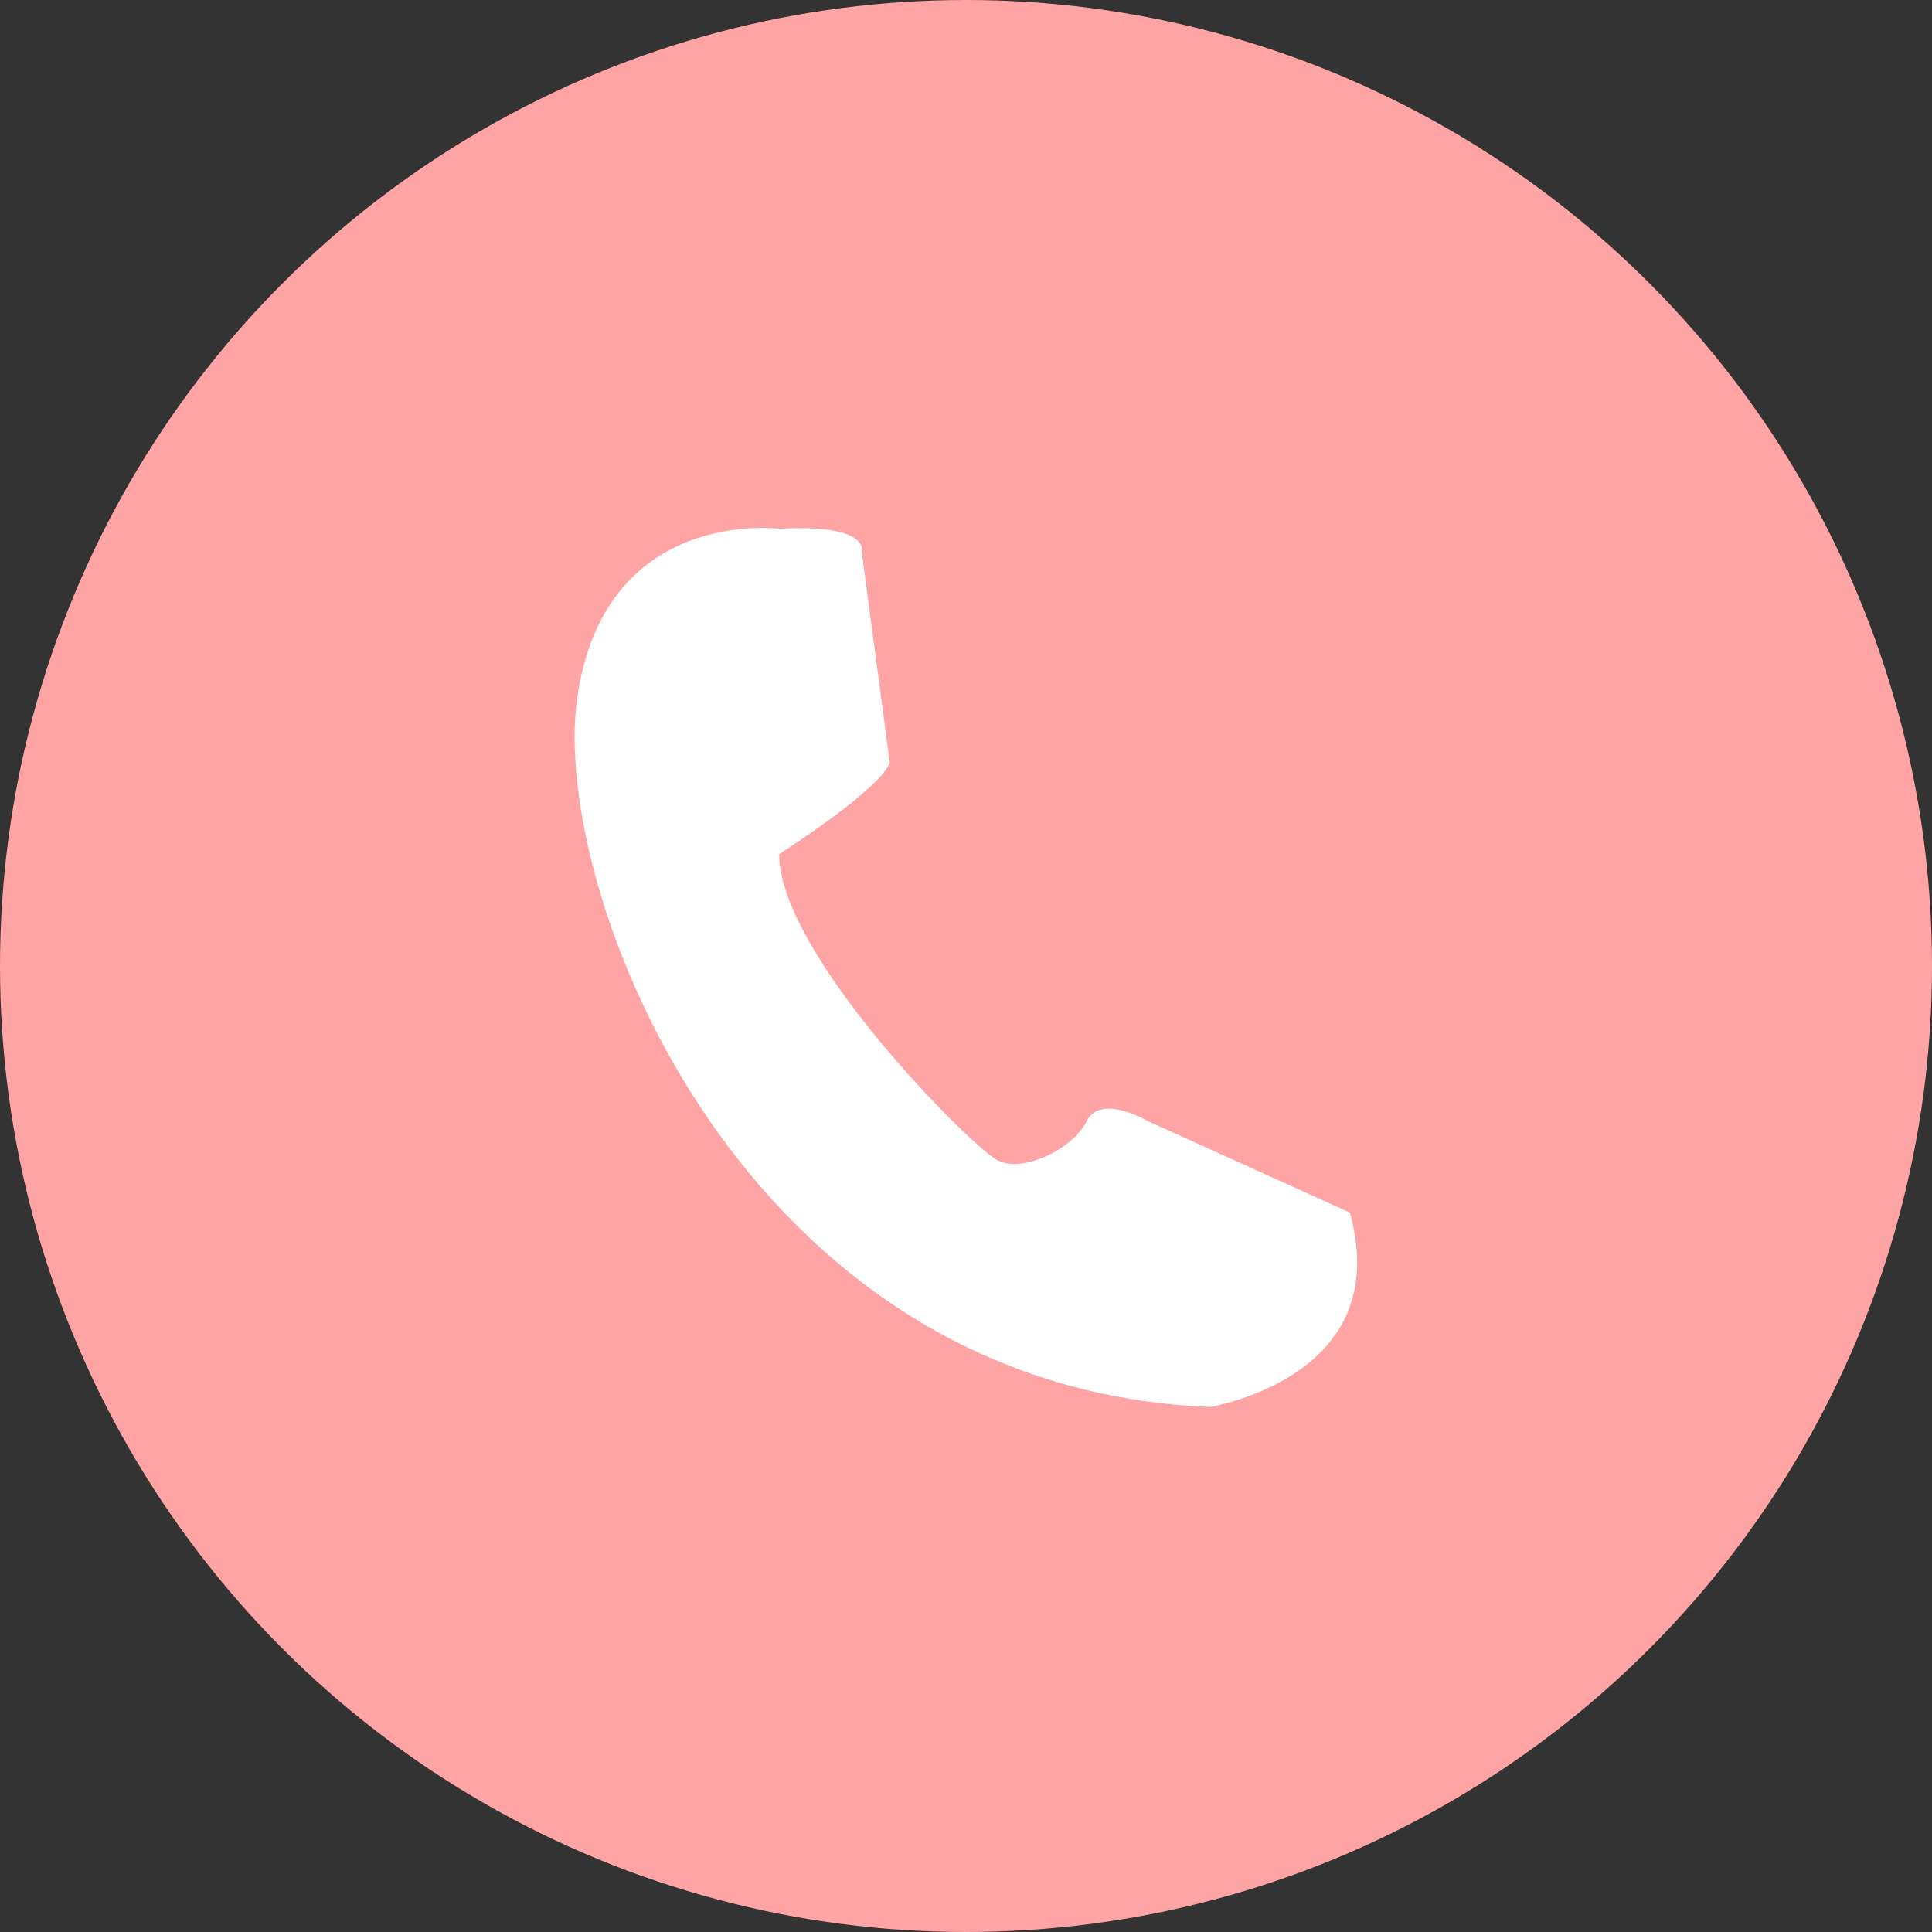
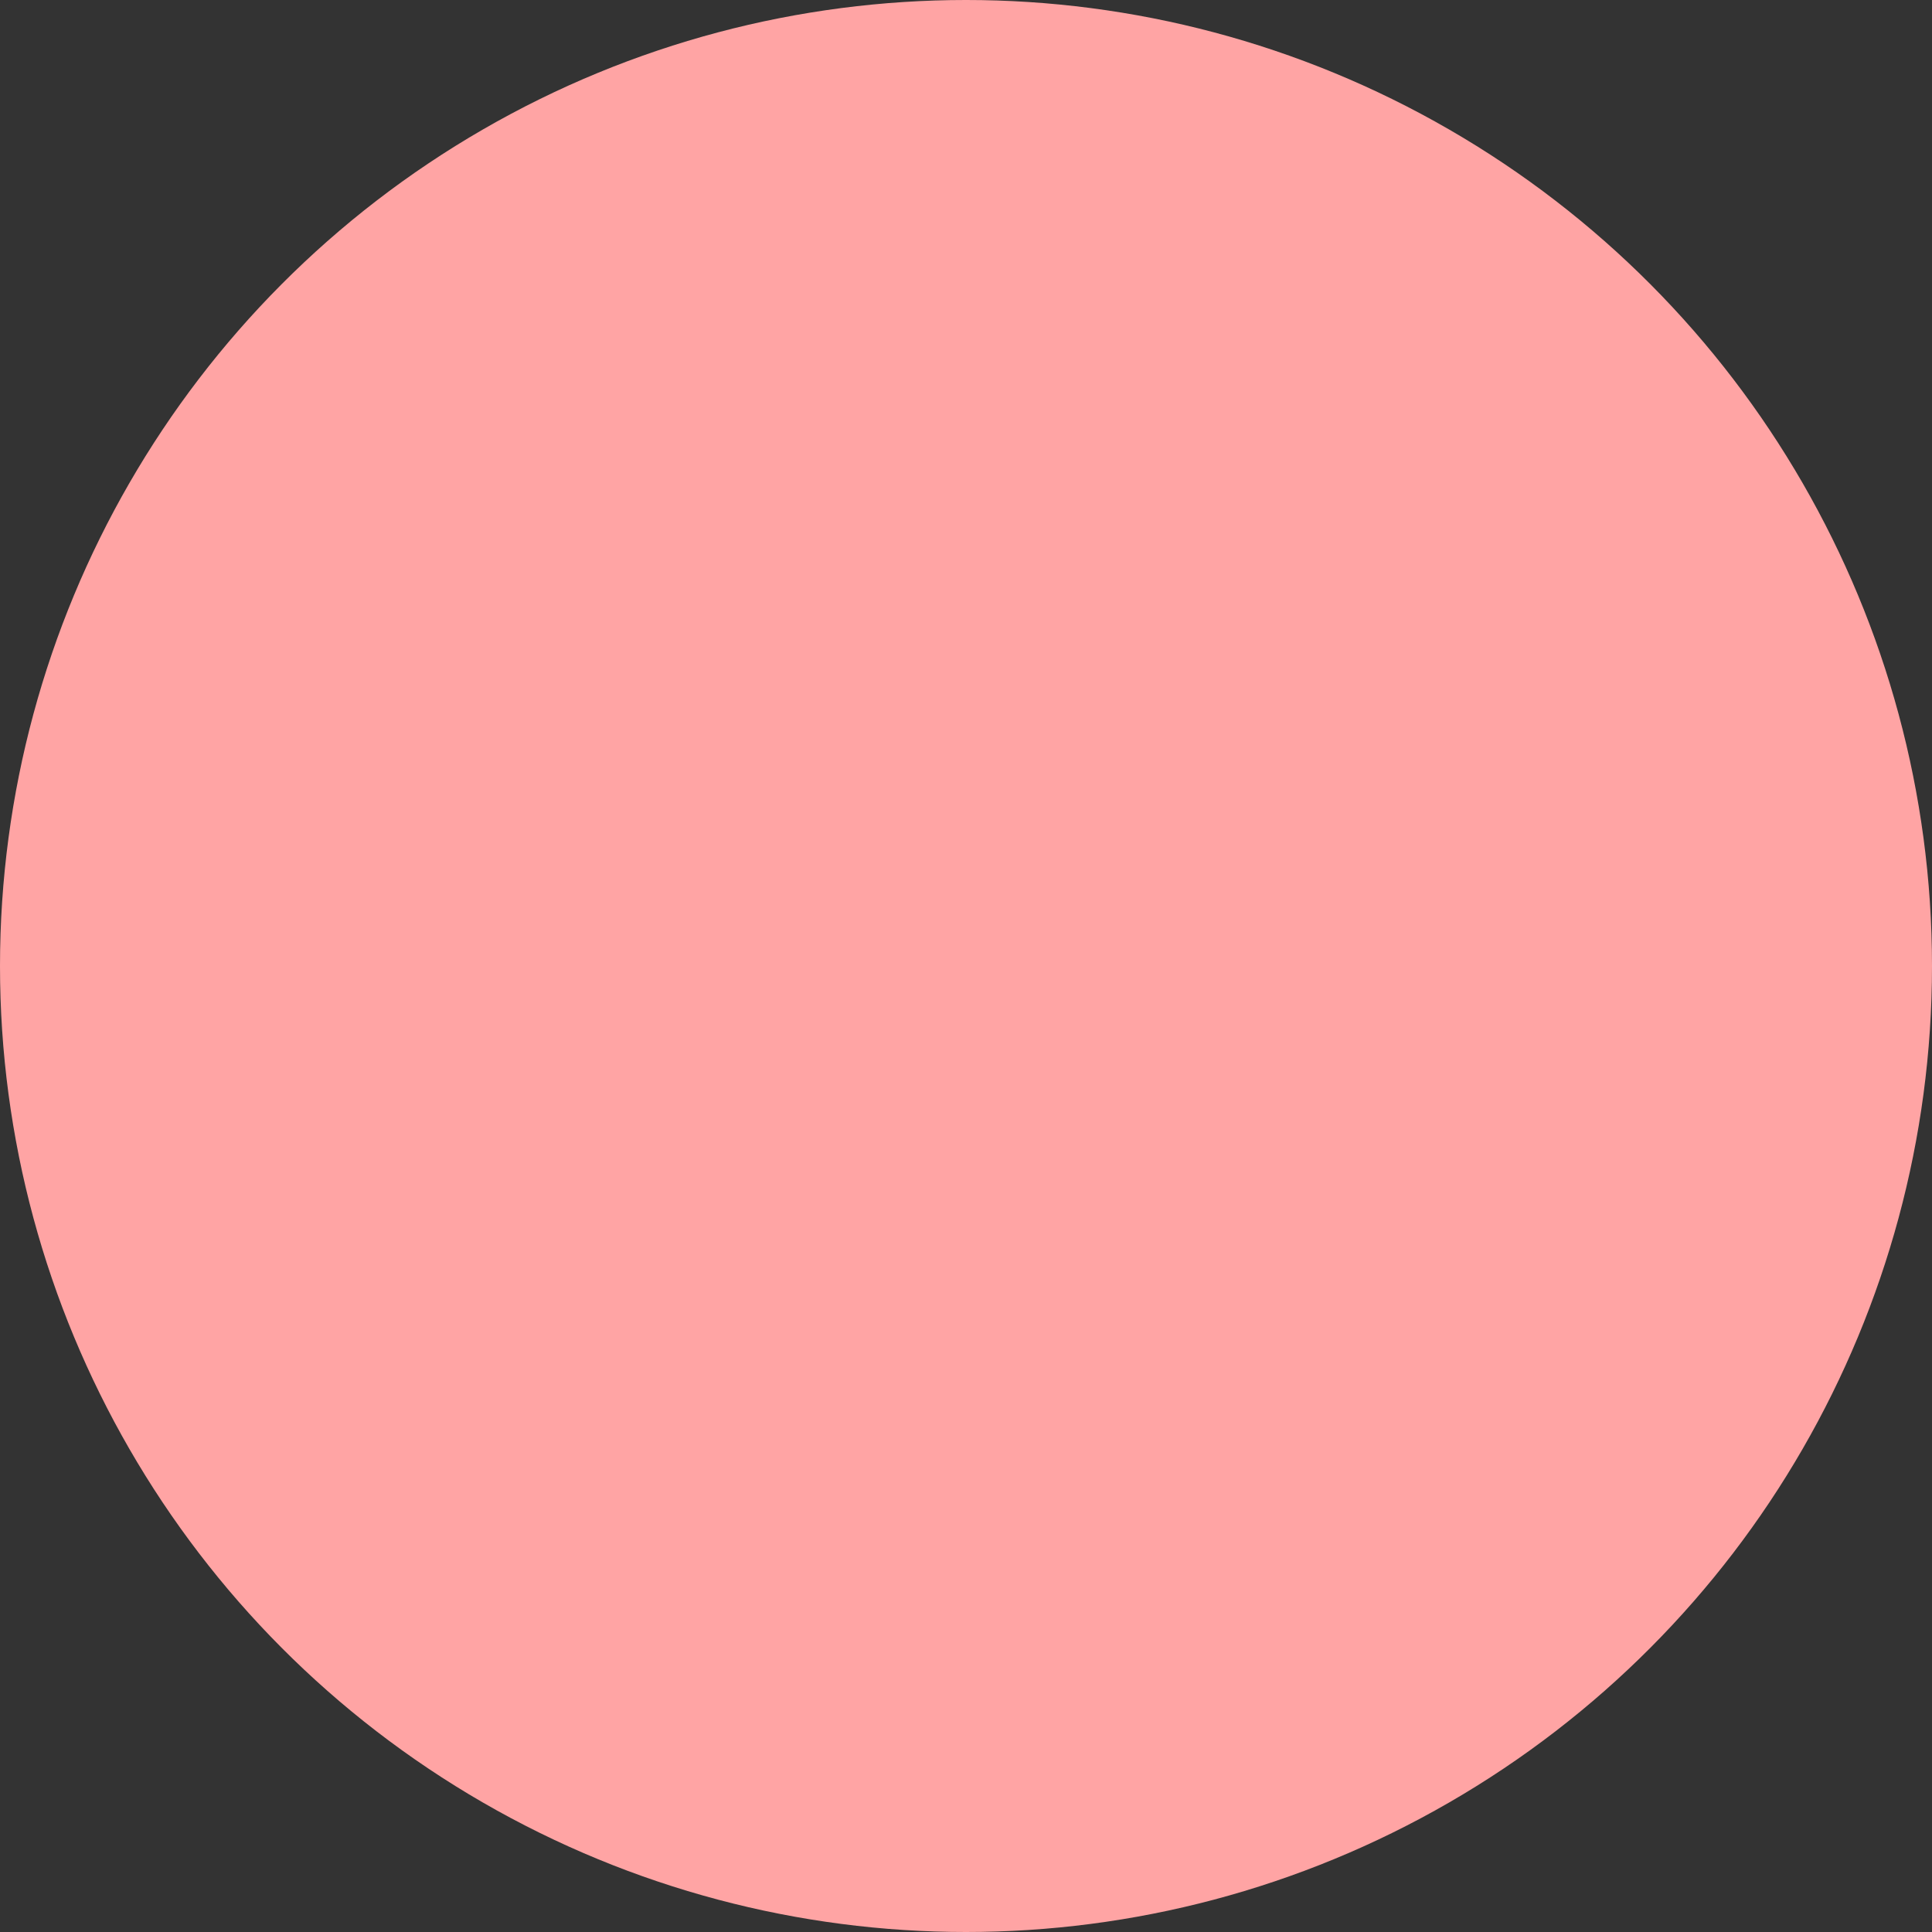
<svg xmlns="http://www.w3.org/2000/svg" id="Layer_1" x="0px" y="0px" viewBox="0 0 152 152" style="enable-background:new 0 0 152 152;" xml:space="preserve">
  <rect x="0" y="0" width="152" height="152" fill="#333333" stroke="none" />
  <style type="text/css">
	.st0{fill:#FFA4A4;}
	.st1{fill:#FFFFFF;}
</style>
  <circle class="st0" cx="76" cy="76" r="76" />
-   <path class="st1" d="M106.2,95.4l-15.9-7.2c0,0-3.7-2.2-4.8,0s-5,4.1-7,3.1S61.3,75.1,61.3,67.2c0,0,8-5.1,8.7-7.2l-2.2-16.6  c0,0,0.7-2.2-6.5-1.8c0,0-13.8-1.8-15.9,13.4s13,54.3,49.9,55.7C95.3,110.6,109.8,108.4,106.2,95.4z" />
</svg>